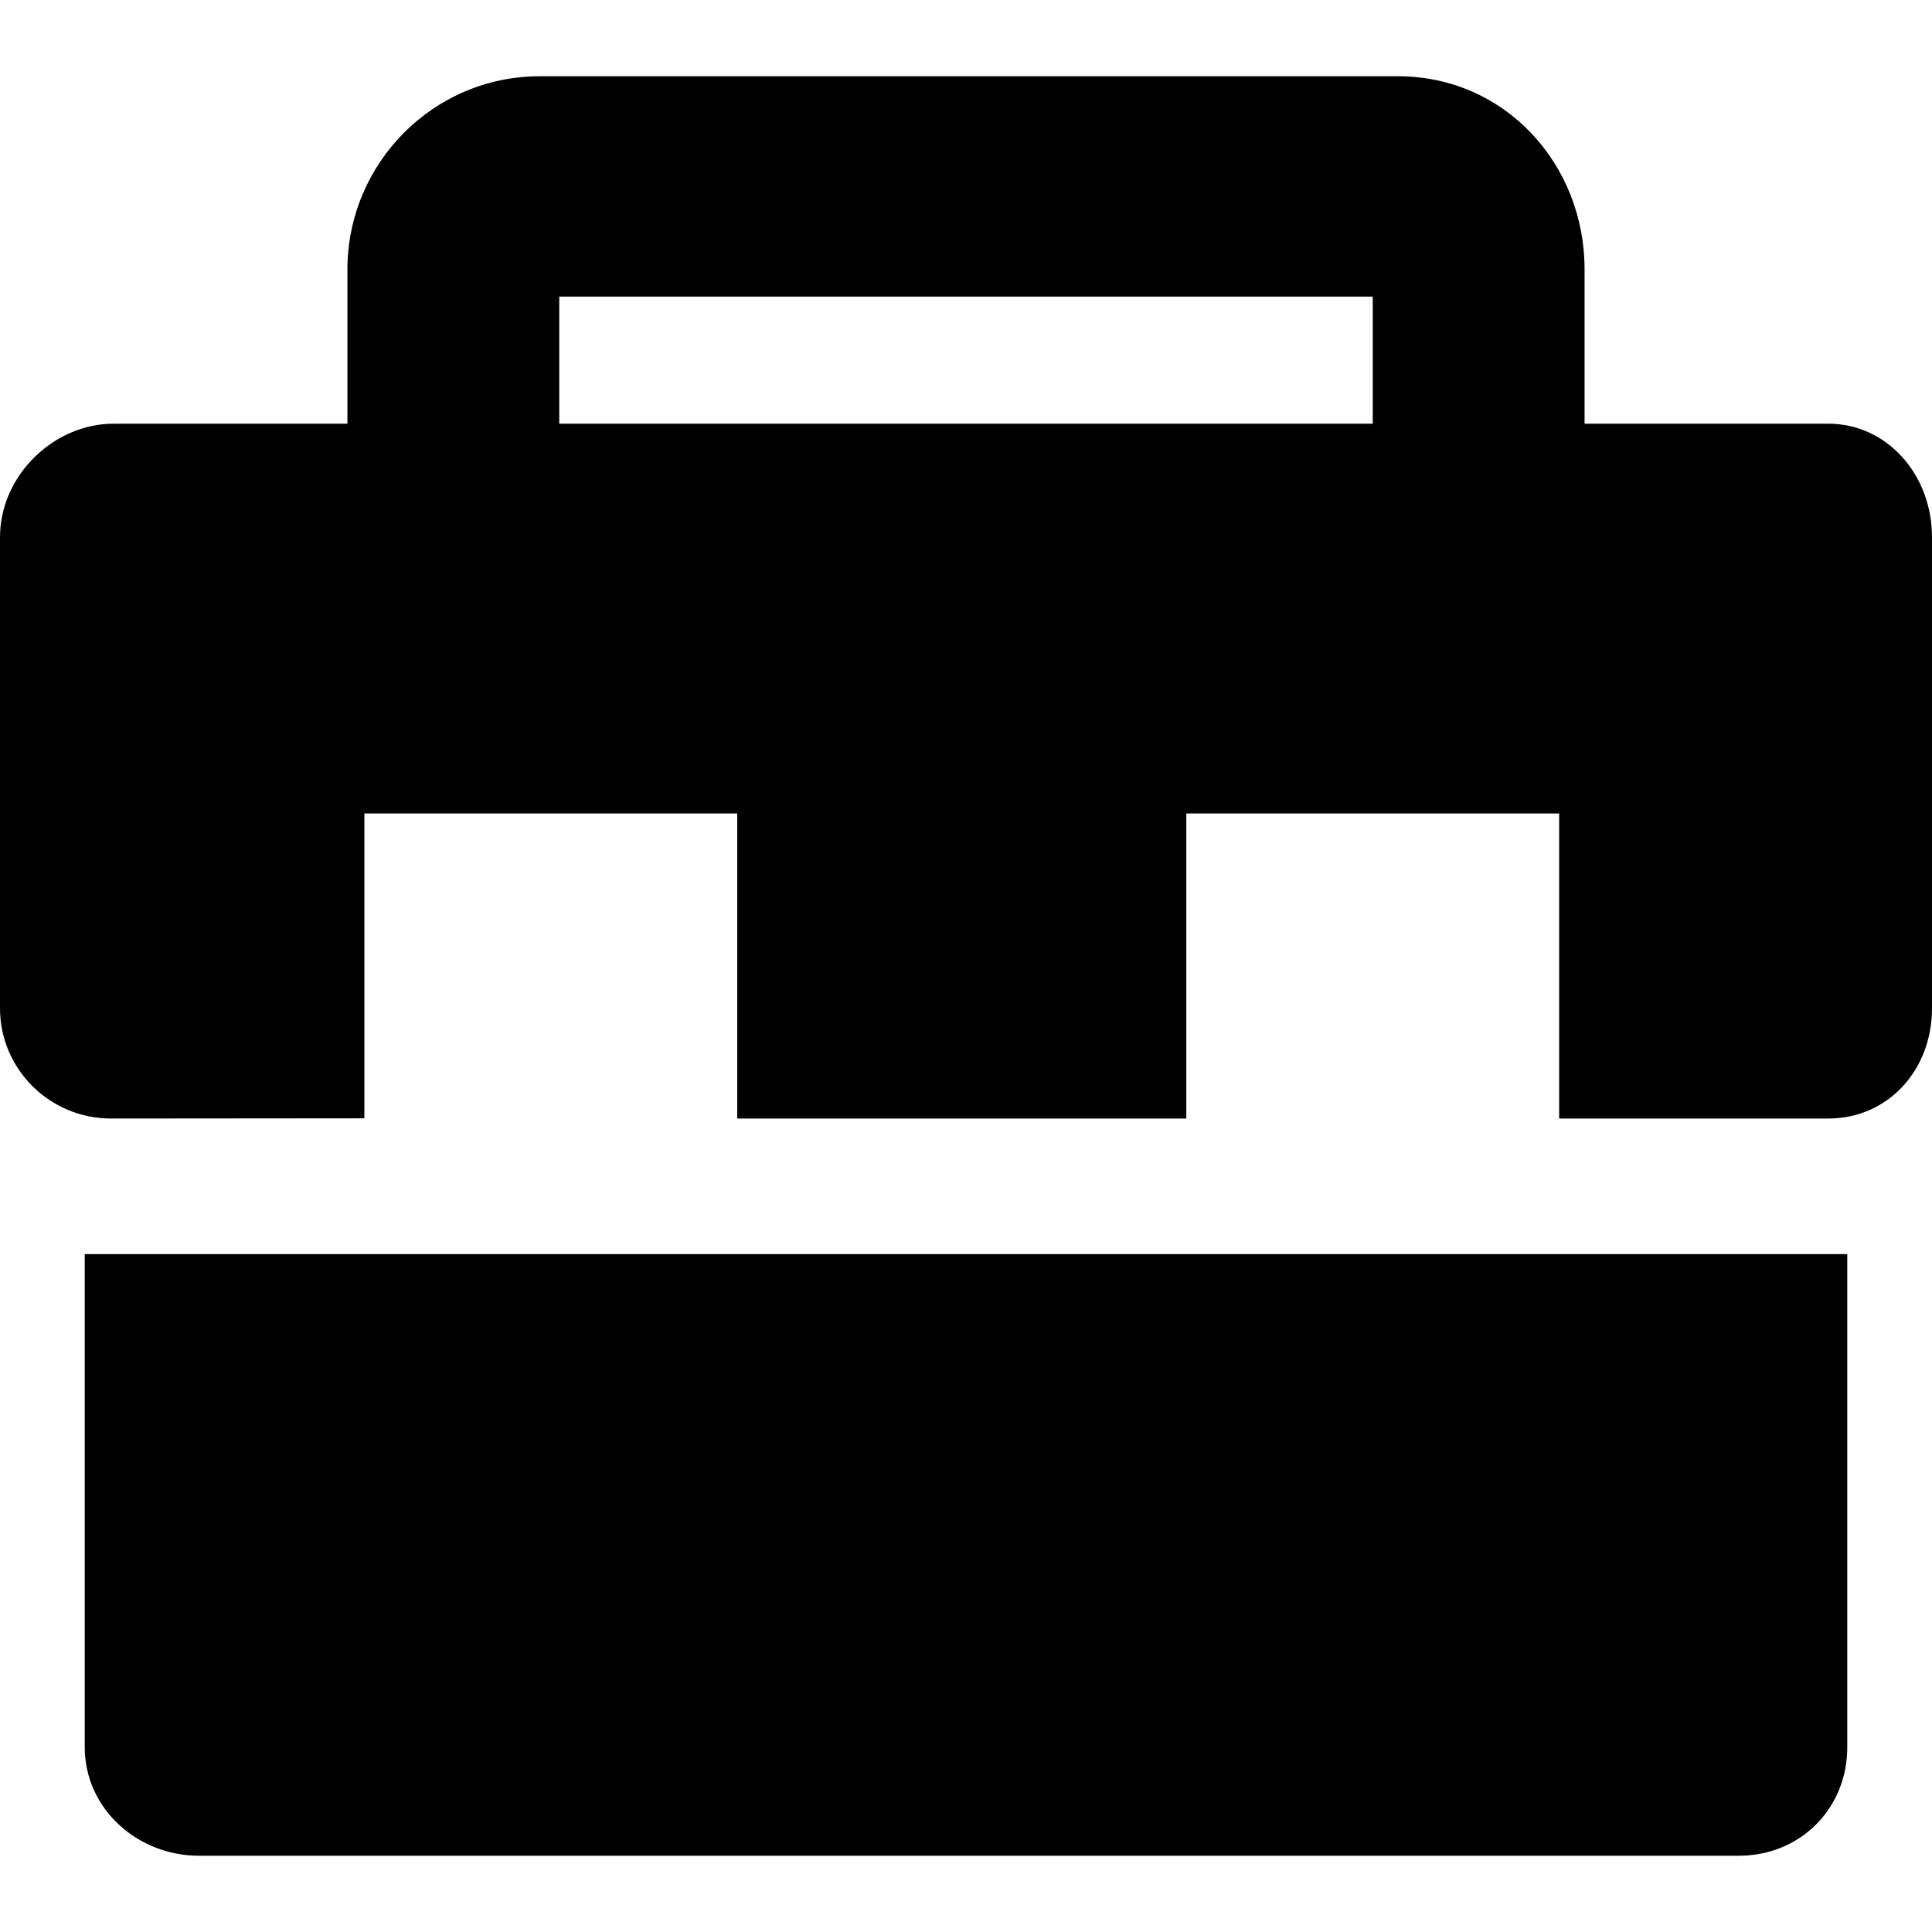
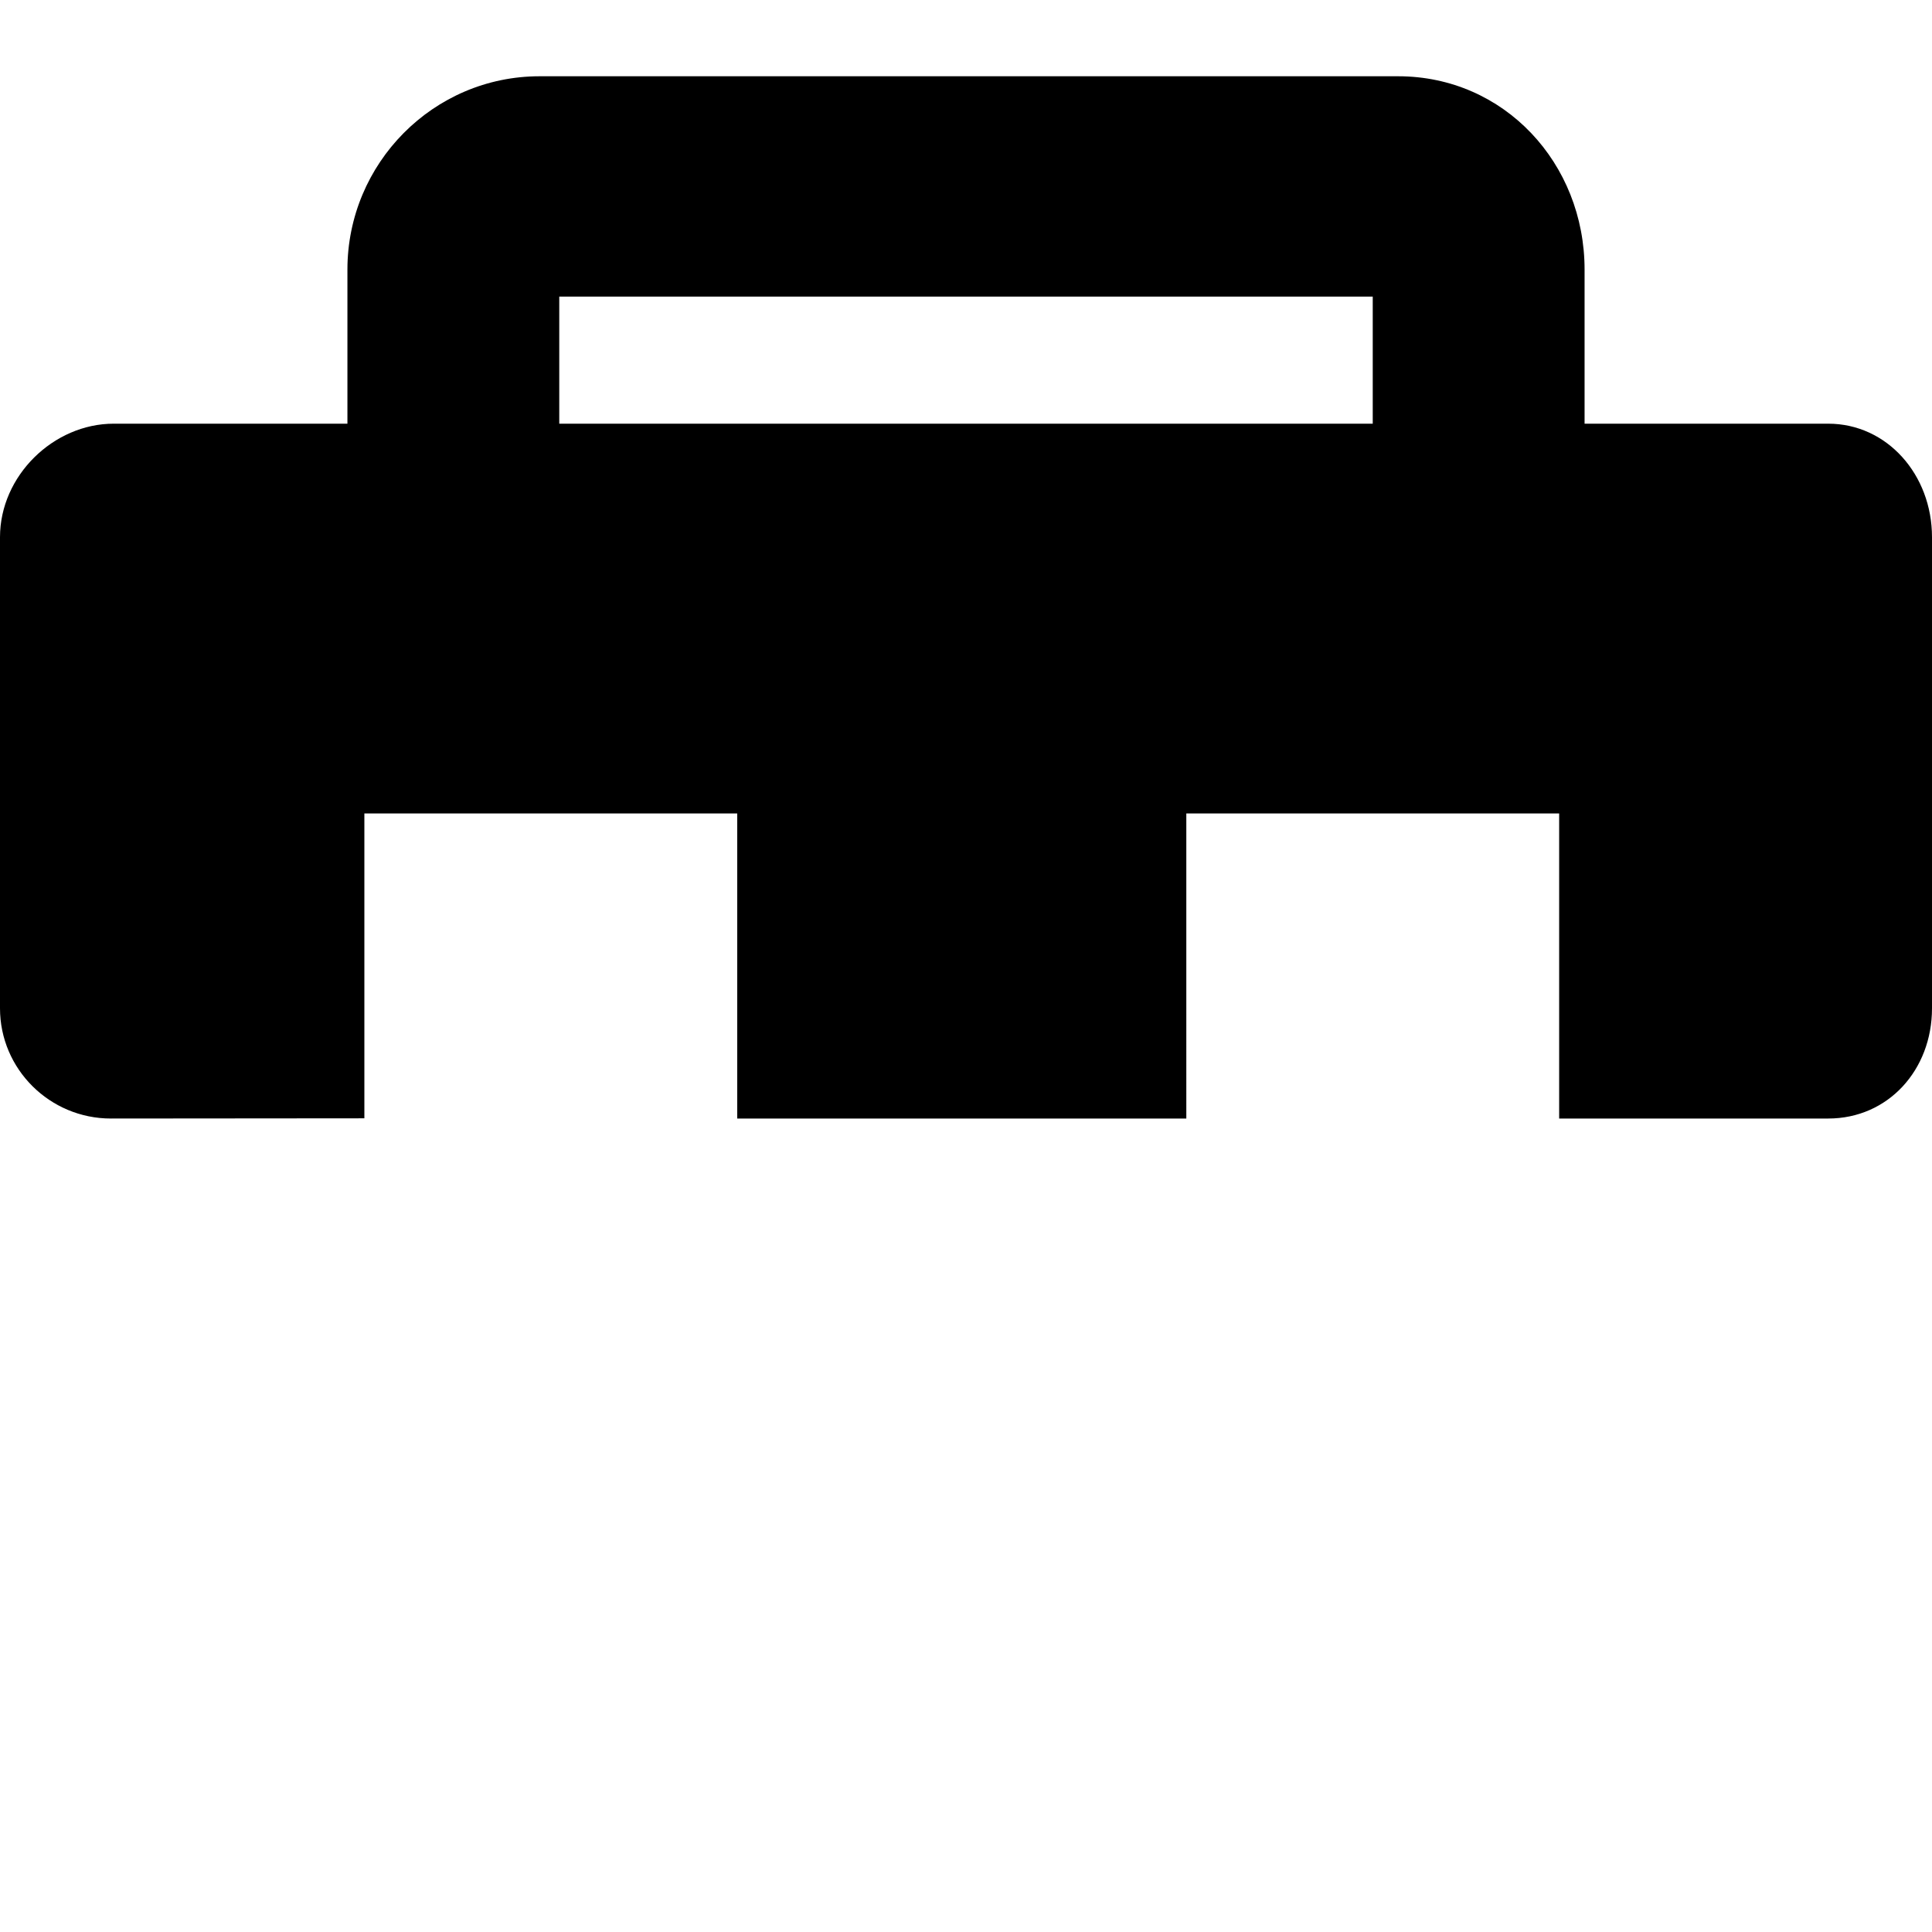
<svg xmlns="http://www.w3.org/2000/svg" fill="#000000" height="800px" width="800px" version="1.1" id="Capa_1" viewBox="0 0 228 228" xml:space="preserve">
  <g>
-     <path d="M10,206.186C10,213.442,16.218,219,23.475,219h181.717c7.257,0,12.809-5.558,12.809-12.814V148H10V206.186z" />
    <path d="M215.753,50H187V31.814C187,19.276,177.527,9,164.989,9H63.677C51.139,9,41,19.276,41,31.814V50H13.414   C6.323,50,0,56.136,0,63.397v55.594C0,126.164,5.868,132,13.084,132L43,131.975V96h44v36h53V96h44v36h31.753   c7.055,0,12.247-5.714,12.247-13.009V63.397C228,56.01,222.689,50,215.753,50z M66,35h96v15H66V35z" />
  </g>
</svg>